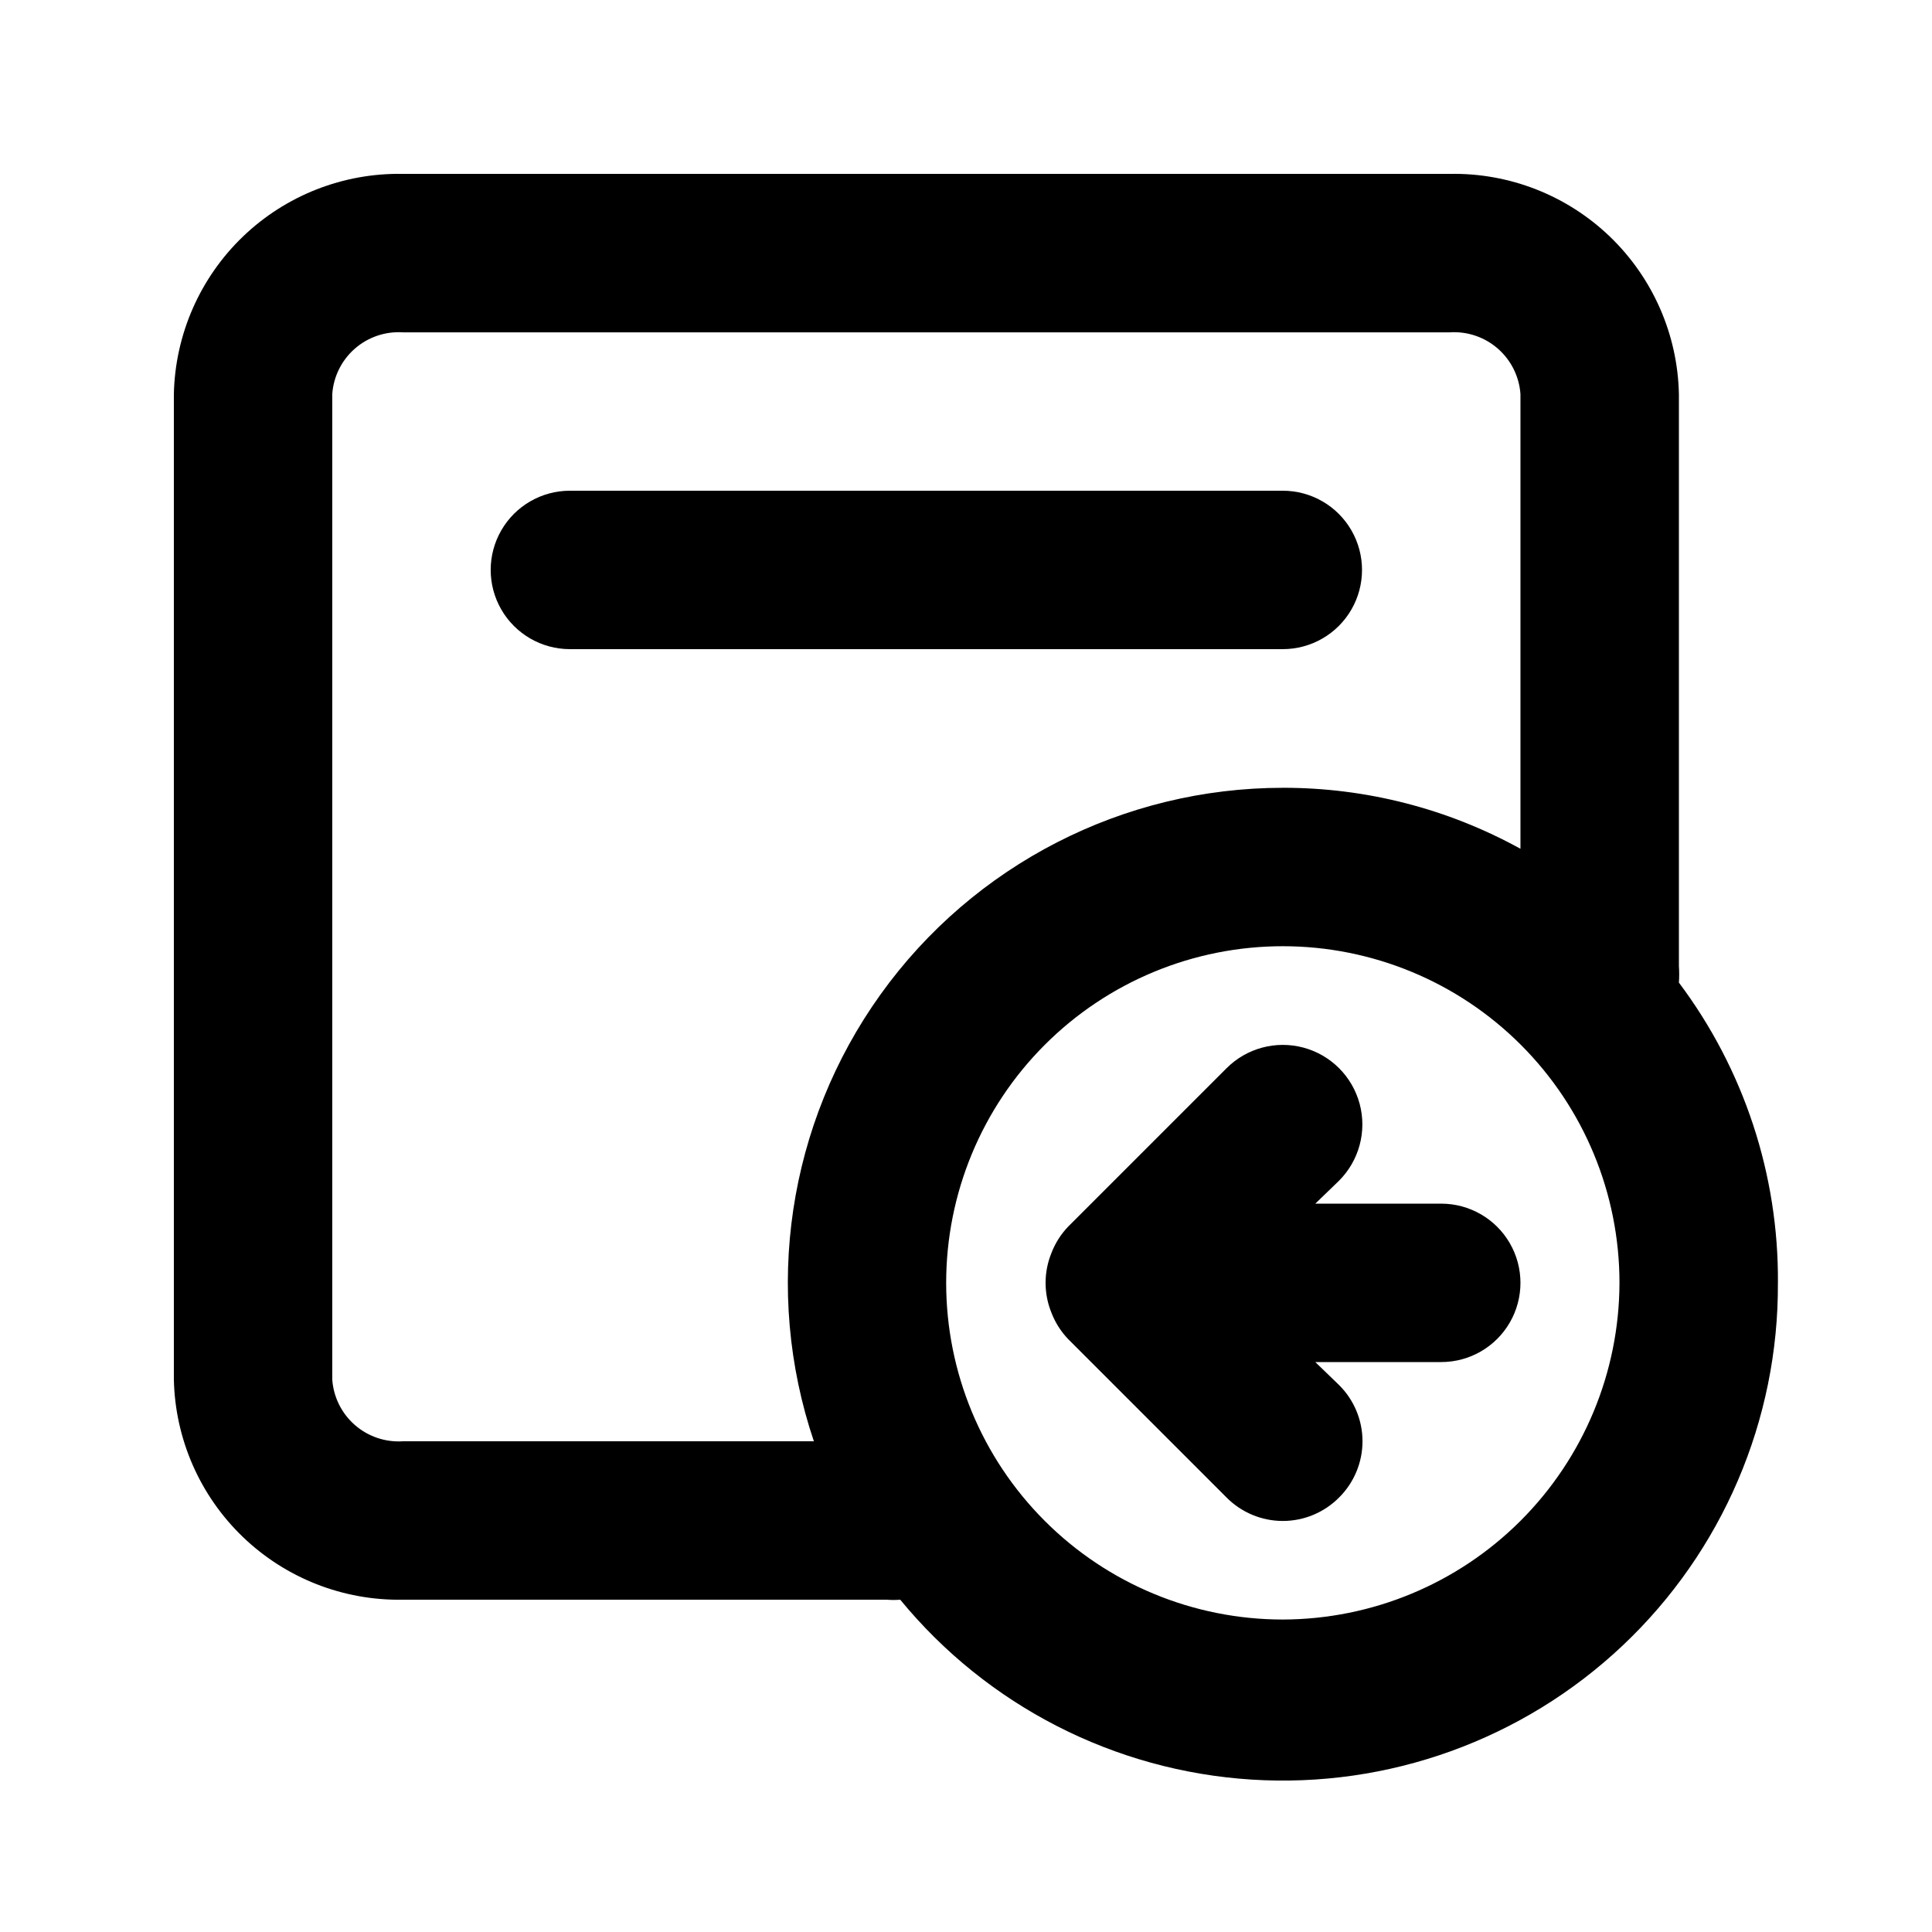
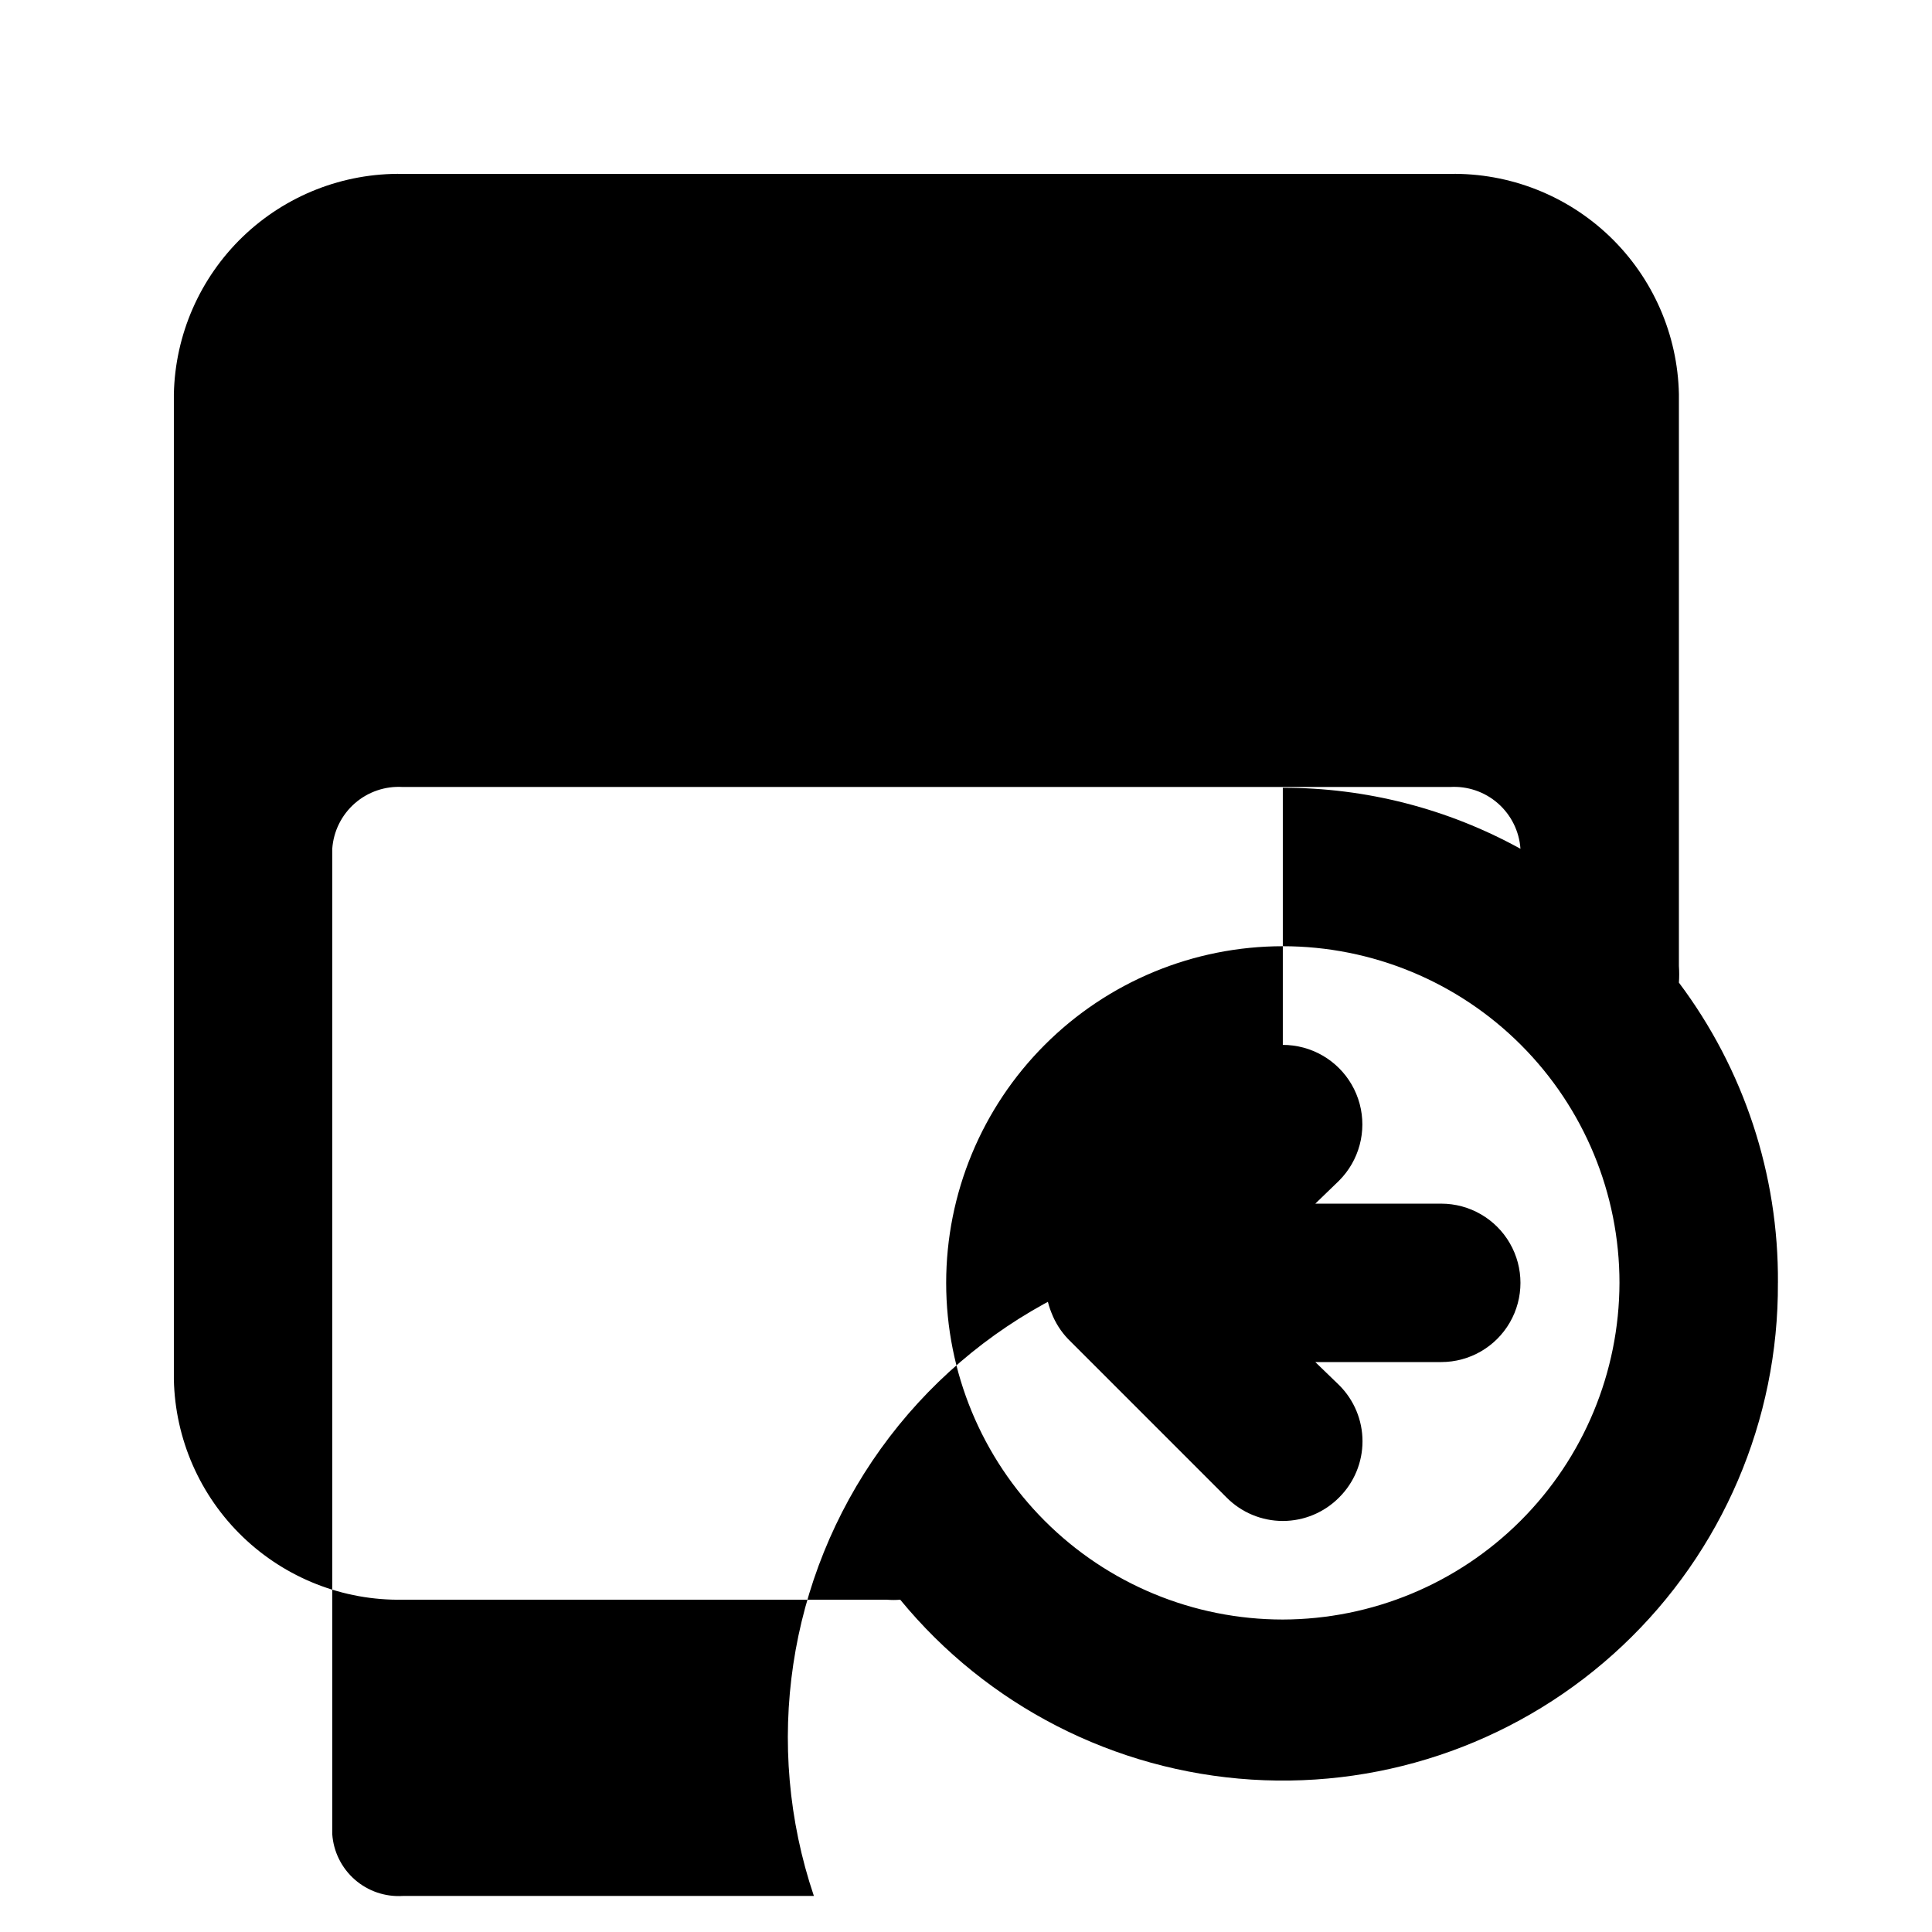
<svg xmlns="http://www.w3.org/2000/svg" fill="#000000" width="800px" height="800px" version="1.1" viewBox="144 144 512 512">
-   <path d="m483.96 316.03h-188.93c-7.5 0-14.43-4.004-18.18-10.496-3.75-6.496-3.75-14.496 0-20.992 3.75-6.496 10.68-10.496 18.18-10.496h188.93-0.004c7.5 0 14.434 4 18.18 10.496 3.75 6.496 3.75 14.496 0 20.992-3.746 6.492-10.68 10.496-18.18 10.496zm41.984 146.95h-33.375l6.297-6.086v-0.004c5.324-5.324 7.406-13.086 5.457-20.359-1.949-7.273-7.633-12.957-14.906-14.906-7.273-1.945-15.035 0.133-20.359 5.457l-41.984 41.984c-1.91 1.996-3.41 4.352-4.406 6.926-2.102 5.113-2.102 10.844 0 15.957 0.996 2.574 2.496 4.93 4.406 6.926l41.984 41.984c3.941 3.973 9.309 6.211 14.902 6.211 5.598 0 10.965-2.238 14.906-6.211 3.973-3.941 6.211-9.309 6.211-14.906 0-5.594-2.238-10.961-6.211-14.902l-6.297-6.086 33.375-0.004c7.5 0 14.43-4 18.18-10.496 3.75-6.492 3.75-14.496 0-20.988-3.75-6.496-10.68-10.496-18.18-10.496zm89.215 20.992 0.004-0.004c0.195 36.363-14.711 71.18-41.16 96.133-26.449 24.957-62.066 37.816-98.359 35.508-36.289-2.305-69.996-19.566-93.074-47.672-1.188 0.102-2.379 0.102-3.566 0h-128.26c-15.777 0.281-31.023-5.703-42.395-16.641-11.371-10.938-17.941-25.941-18.273-41.715v-261.14c0.332-15.777 6.902-30.777 18.273-41.719 11.371-10.938 26.617-16.922 42.395-16.641h277.52c15.773-0.281 31.02 5.703 42.391 16.641 11.371 10.941 17.945 25.941 18.273 41.719v151.56c0.102 1.465 0.102 2.938 0 4.406 17.223 22.934 26.441 50.883 26.242 79.559zm-131.2-131.2c22.023-0.035 43.695 5.527 62.977 16.164v-120.49c-0.32-4.644-2.469-8.969-5.969-12.039-3.496-3.066-8.066-4.625-12.711-4.336h-277.52c-4.644-0.289-9.215 1.27-12.715 4.336-3.5 3.07-5.644 7.394-5.969 12.039v261.14c0.324 4.641 2.469 8.969 5.969 12.035 3.5 3.066 8.07 4.625 12.715 4.336h108.95c-13.523-40.035-6.934-84.137 17.703-118.47 24.641-34.336 64.309-54.699 106.57-54.711zm89.219 131.2c0-23.66-9.398-46.352-26.133-63.082-16.73-16.734-39.422-26.133-63.086-26.133-23.66 0-46.352 9.398-63.082 26.133-16.734 16.73-26.133 39.422-26.133 63.082 0 23.664 9.398 46.355 26.133 63.086 16.73 16.734 39.422 26.133 63.082 26.133 23.648-0.055 46.309-9.473 63.027-26.191s26.137-39.379 26.191-63.027z" />
+   <path d="m483.96 316.03h-188.93c-7.5 0-14.43-4.004-18.18-10.496-3.75-6.496-3.75-14.496 0-20.992 3.75-6.496 10.68-10.496 18.18-10.496h188.93-0.004c7.5 0 14.434 4 18.18 10.496 3.75 6.496 3.75 14.496 0 20.992-3.746 6.492-10.68 10.496-18.18 10.496zm41.984 146.95h-33.375l6.297-6.086v-0.004c5.324-5.324 7.406-13.086 5.457-20.359-1.949-7.273-7.633-12.957-14.906-14.906-7.273-1.945-15.035 0.133-20.359 5.457l-41.984 41.984c-1.91 1.996-3.41 4.352-4.406 6.926-2.102 5.113-2.102 10.844 0 15.957 0.996 2.574 2.496 4.93 4.406 6.926l41.984 41.984c3.941 3.973 9.309 6.211 14.902 6.211 5.598 0 10.965-2.238 14.906-6.211 3.973-3.941 6.211-9.309 6.211-14.906 0-5.594-2.238-10.961-6.211-14.902l-6.297-6.086 33.375-0.004c7.5 0 14.43-4 18.18-10.496 3.75-6.492 3.75-14.496 0-20.988-3.75-6.496-10.68-10.496-18.18-10.496zm89.215 20.992 0.004-0.004c0.195 36.363-14.711 71.18-41.16 96.133-26.449 24.957-62.066 37.816-98.359 35.508-36.289-2.305-69.996-19.566-93.074-47.672-1.188 0.102-2.379 0.102-3.566 0h-128.26c-15.777 0.281-31.023-5.703-42.395-16.641-11.371-10.938-17.941-25.941-18.273-41.715v-261.14c0.332-15.777 6.902-30.777 18.273-41.719 11.371-10.938 26.617-16.922 42.395-16.641h277.52c15.773-0.281 31.02 5.703 42.391 16.641 11.371 10.941 17.945 25.941 18.273 41.719v151.56c0.102 1.465 0.102 2.938 0 4.406 17.223 22.934 26.441 50.883 26.242 79.559zm-131.2-131.2c22.023-0.035 43.695 5.527 62.977 16.164c-0.32-4.644-2.469-8.969-5.969-12.039-3.496-3.066-8.066-4.625-12.711-4.336h-277.52c-4.644-0.289-9.215 1.27-12.715 4.336-3.5 3.07-5.644 7.394-5.969 12.039v261.14c0.324 4.641 2.469 8.969 5.969 12.035 3.5 3.066 8.07 4.625 12.715 4.336h108.95c-13.523-40.035-6.934-84.137 17.703-118.47 24.641-34.336 64.309-54.699 106.57-54.711zm89.219 131.2c0-23.66-9.398-46.352-26.133-63.082-16.73-16.734-39.422-26.133-63.086-26.133-23.66 0-46.352 9.398-63.082 26.133-16.734 16.73-26.133 39.422-26.133 63.082 0 23.664 9.398 46.355 26.133 63.086 16.73 16.734 39.422 26.133 63.082 26.133 23.648-0.055 46.309-9.473 63.027-26.191s26.137-39.379 26.191-63.027z" />
</svg>